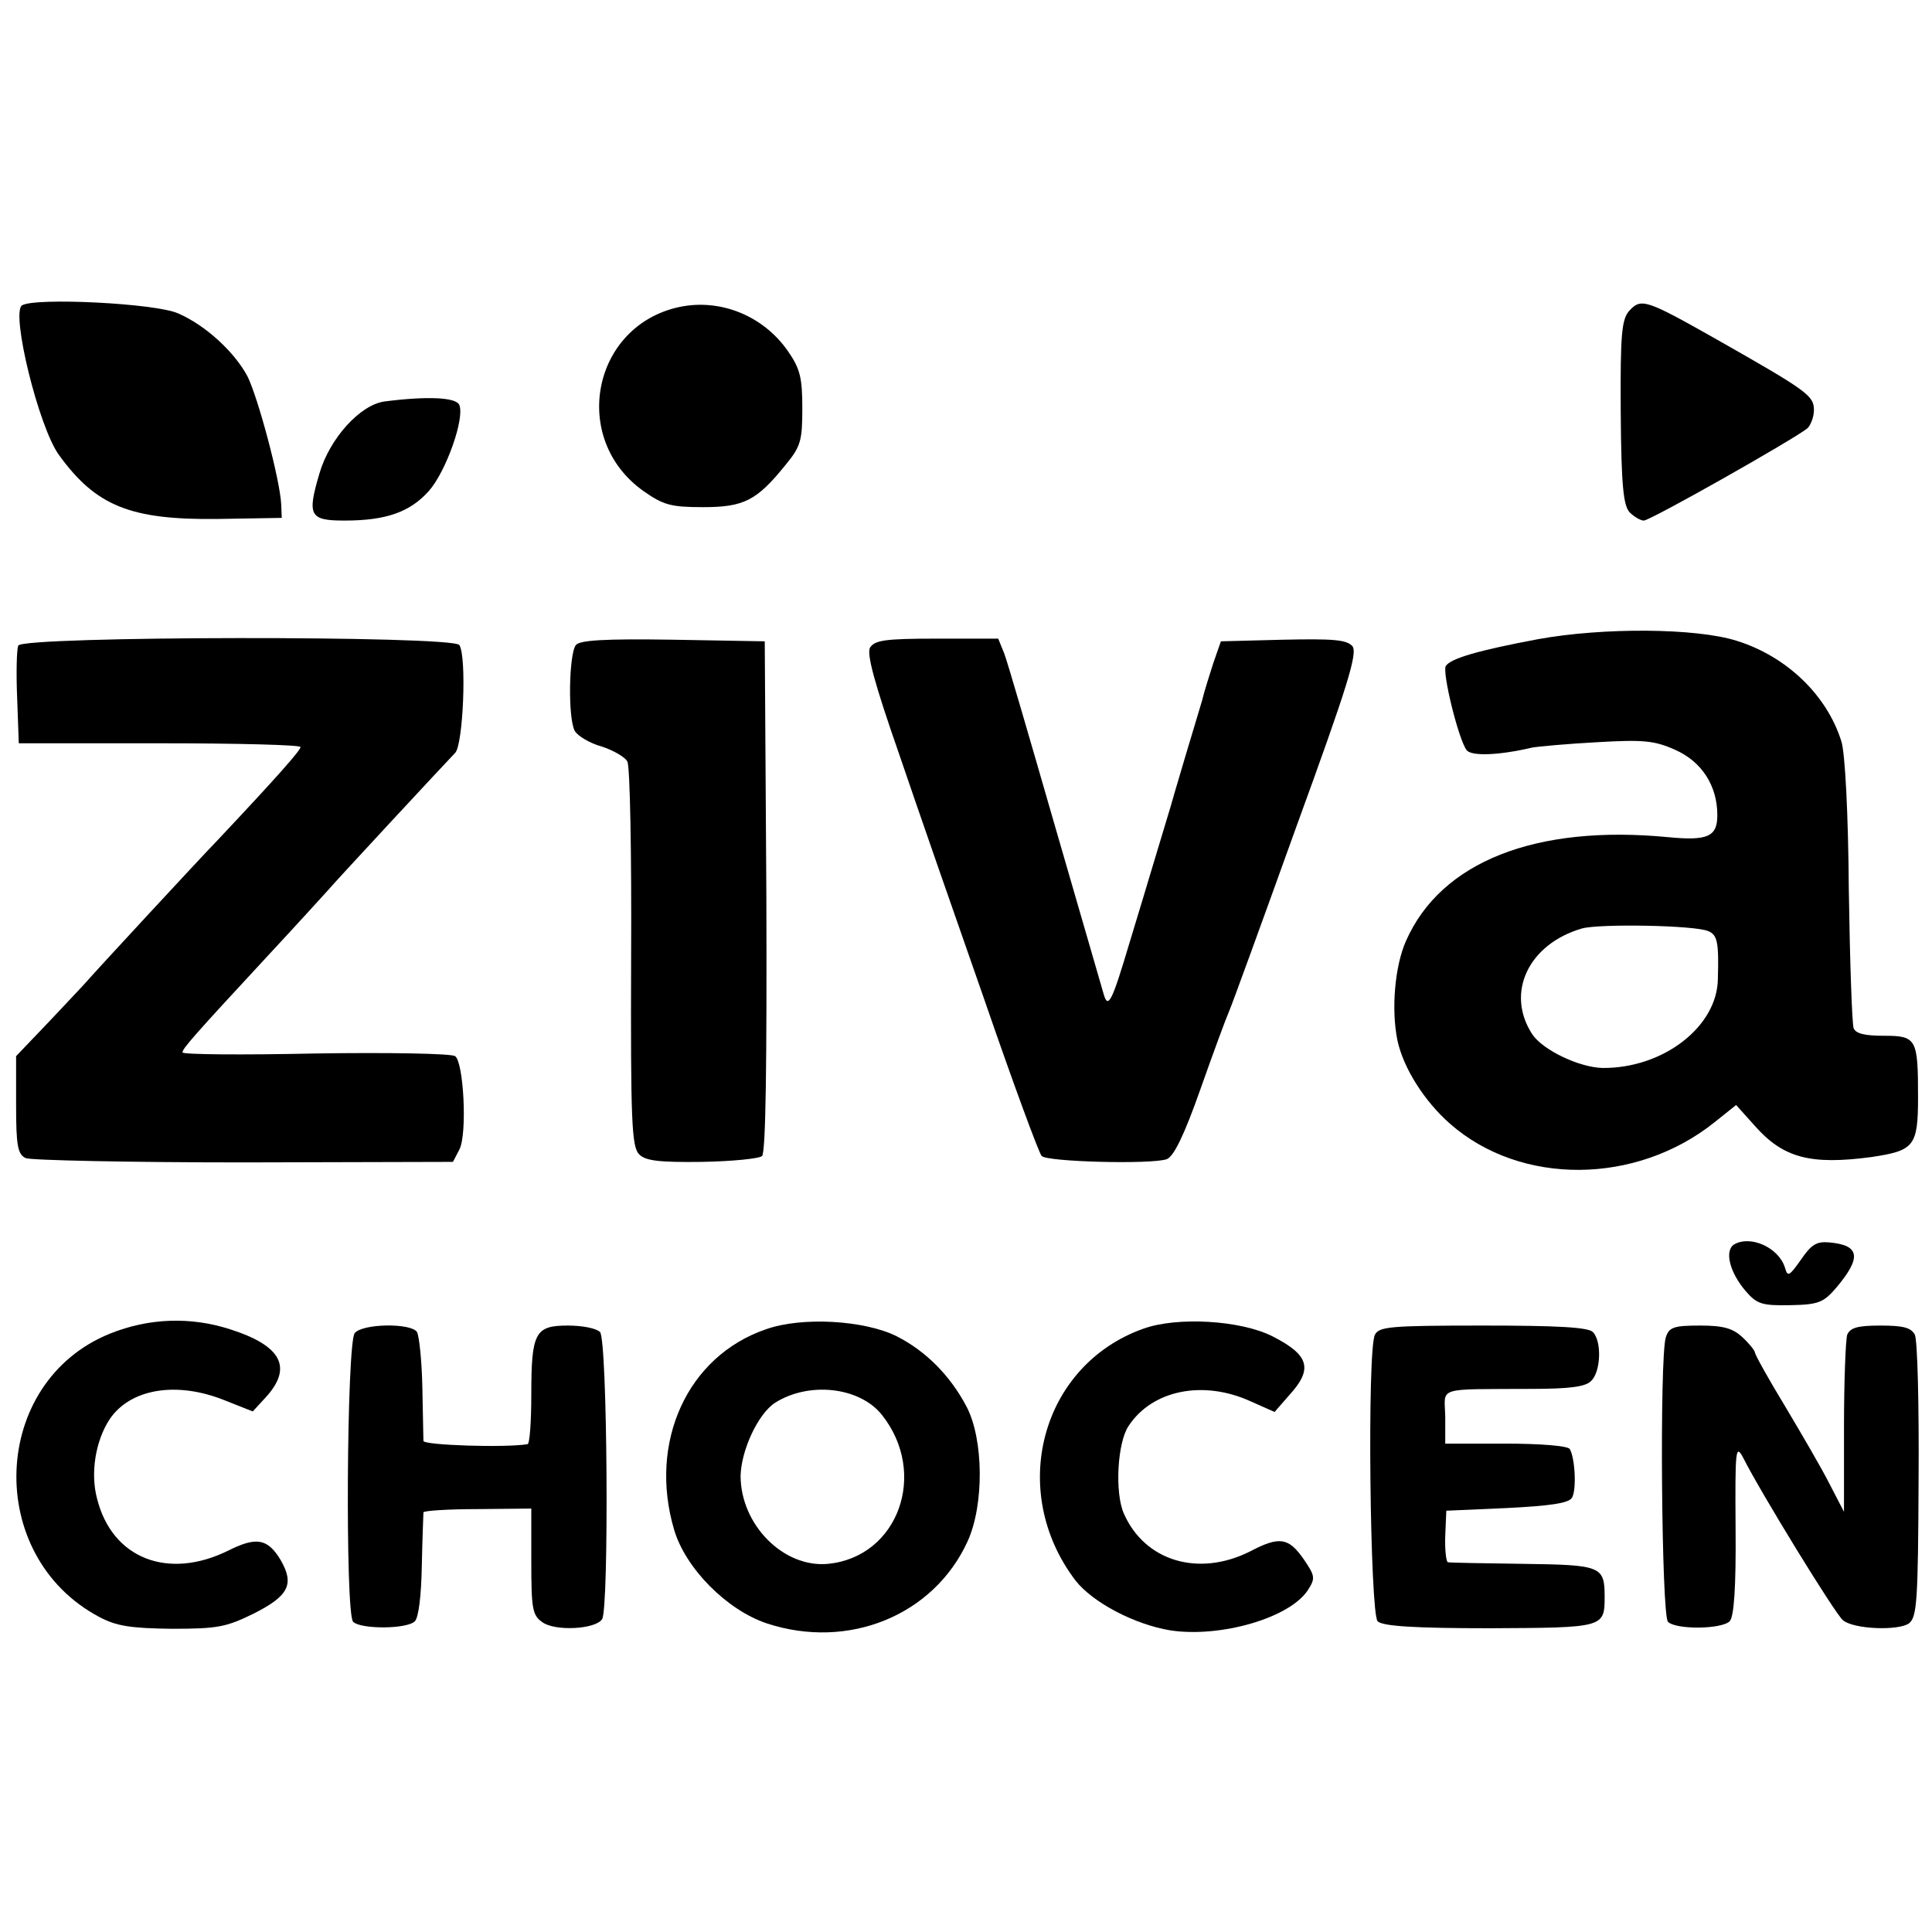
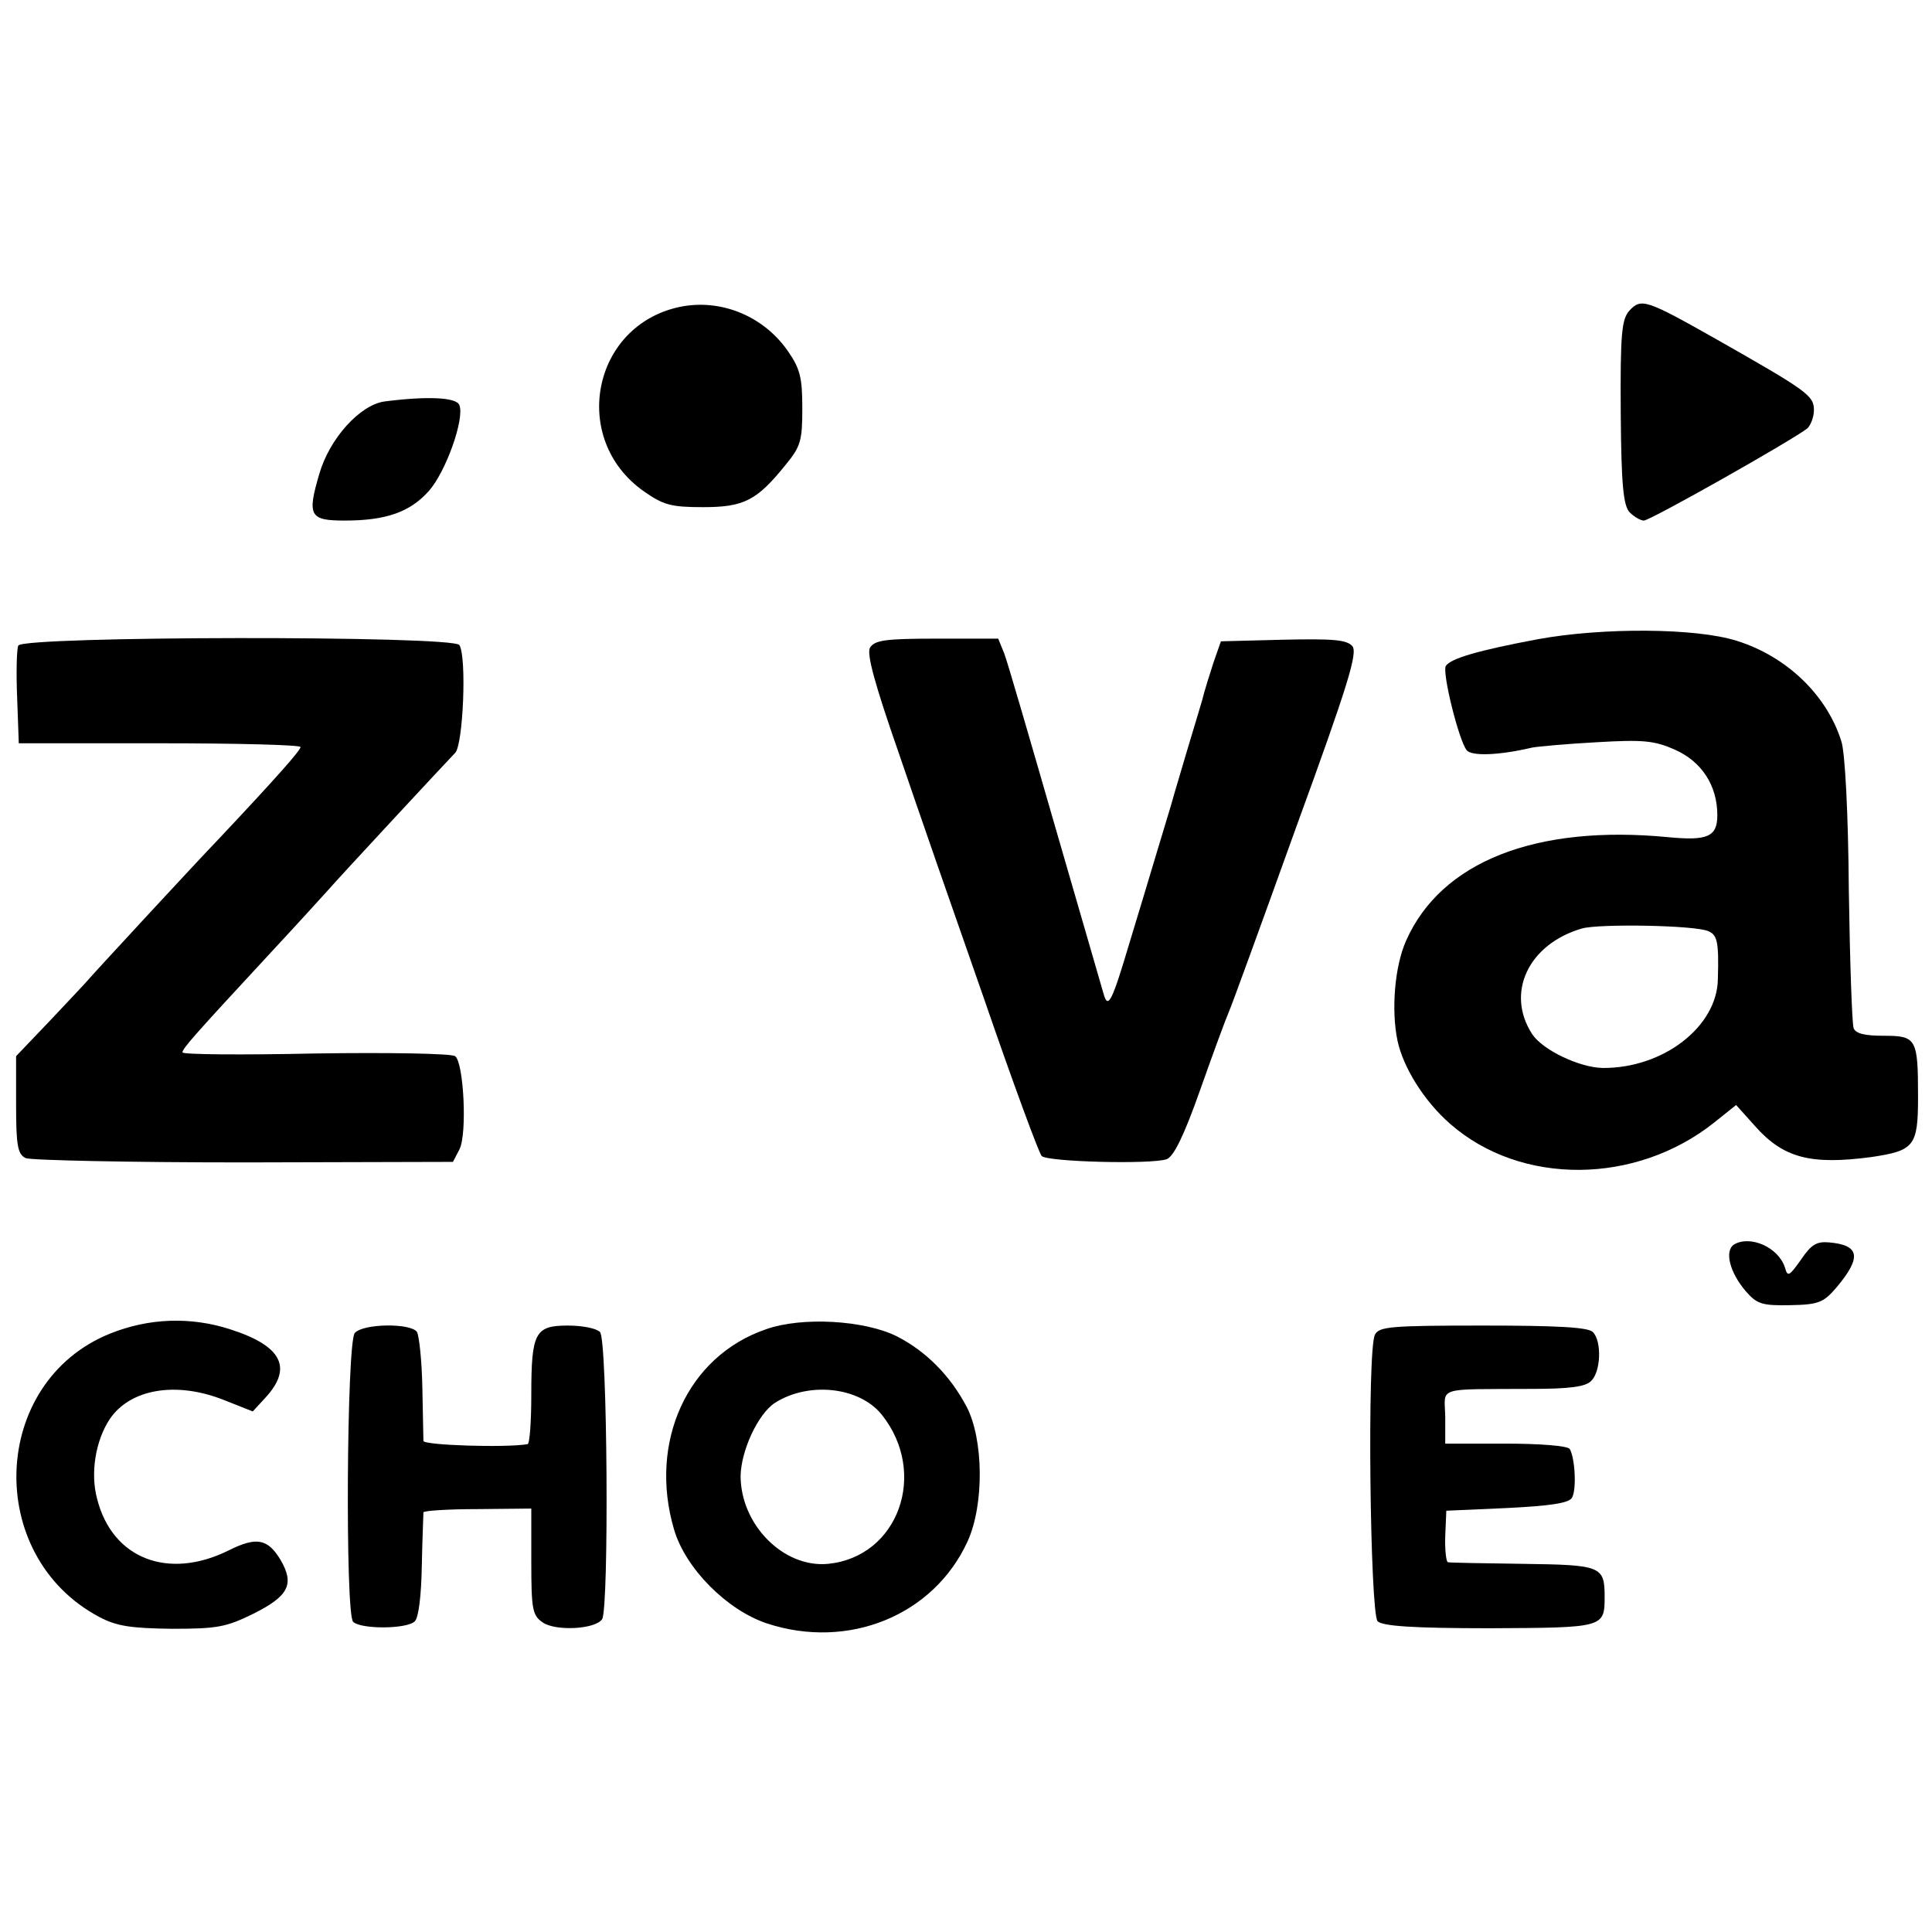
<svg xmlns="http://www.w3.org/2000/svg" version="1.0" width="360pt" height="360pt" viewBox="0 0 360 360" preserveAspectRatio="xMidYMid meet">
  <g transform="translate(0,360) scale(0.1,-0.1)" fill="#000000" stroke="none">
-     <path d="M41 3031 c-21 -14 31 -227 69 -279 69 -95 133 -121 296 -119 l119 2 -1 25 c-2 45 -43 199 -63 239 -24 45 -78 95 -129 117 -42 19 -267 30 -291 15z" />
    <path d="M1266 3028 c-163 -35 -204 -246 -67 -343 37 -26 51 -30 111 -30 76 0 100 12 154 79 28 34 31 45 31 105 0 57 -4 74 -27 107 -46 66 -126 98 -202 82z" />
    <path d="M3036 3021 c-14 -16 -17 -41 -16 -190 1 -137 5 -174 17 -186 8 -8 20 -15 26 -15 12 0 279 151 305 172 6 6 12 21 12 34 0 27 -13 36 -182 132 -131 74 -140 77 -162 53z" />
    <path d="M717 2852 c-46 -6 -103 -69 -122 -135 -23 -78 -18 -87 47 -87 78 0 122 16 157 55 32 36 67 135 57 160 -5 15 -61 17 -139 7z" />
    <path d="M2866 2409 c-112 -21 -163 -36 -172 -50 -7 -12 24 -138 39 -157 9 -11 58 -10 122 5 11 2 65 7 121 10 86 5 107 3 145 -14 50 -22 79 -67 79 -122 0 -40 -18 -48 -91 -41 -248 24 -424 -46 -489 -193 -21 -47 -28 -128 -16 -186 11 -51 50 -113 98 -155 132 -116 347 -114 493 3 l40 32 35 -39 c53 -60 104 -73 217 -58 80 12 87 20 87 112 0 109 -3 114 -64 114 -35 0 -52 4 -56 14 -3 8 -7 124 -9 258 -1 141 -7 257 -14 277 -27 86 -102 158 -195 187 -76 24 -249 25 -370 3z m317 -544 c17 -7 20 -20 18 -89 -1 -89 -102 -167 -215 -166 -43 1 -111 33 -131 63 -50 77 -7 168 93 197 33 9 210 6 235 -5z" />
    <path d="M34 2397 c-3 -8 -4 -52 -2 -98 l3 -84 263 0 c144 0 262 -3 262 -7 0 -6 -42 -54 -155 -174 -33 -34 -229 -246 -240 -259 -5 -6 -38 -41 -72 -77 l-63 -66 0 -91 c0 -76 3 -92 18 -99 9 -4 192 -8 407 -8 l389 1 12 23 c15 29 8 163 -8 174 -7 5 -124 7 -260 5 -137 -3 -248 -2 -248 2 0 7 20 30 159 180 53 57 103 112 112 122 17 20 215 233 237 256 15 14 22 179 8 201 -11 18 -815 17 -822 -1z" />
-     <path d="M1073 2398 c-13 -17 -15 -136 -2 -160 5 -9 28 -23 50 -29 22 -7 44 -20 48 -28 5 -9 8 -173 7 -366 -1 -304 1 -352 15 -366 12 -12 37 -15 117 -14 56 1 107 6 112 11 7 7 9 176 8 485 l-3 474 -171 3 c-129 2 -174 -1 -181 -10z" />
    <path d="M1621 2393 c-6 -12 8 -65 54 -197 34 -100 106 -307 160 -461 53 -154 101 -284 106 -289 10 -11 204 -16 233 -6 13 5 32 43 63 131 24 68 48 133 53 144 5 11 61 165 125 343 97 266 115 325 105 338 -11 12 -35 14 -129 12 l-116 -3 -14 -40 c-7 -22 -17 -53 -21 -70 -5 -16 -18 -61 -30 -100 -11 -38 -23 -77 -25 -85 -2 -8 -16 -53 -30 -100 -14 -47 -37 -123 -51 -169 -31 -104 -39 -122 -47 -95 -3 10 -44 152 -91 314 -47 163 -89 308 -95 323 l-11 27 -114 0 c-98 0 -116 -3 -125 -17z" />
    <path d="M3231 1281 c-18 -12 -8 -52 22 -87 21 -24 30 -27 83 -26 53 1 62 5 86 33 47 56 44 79 -14 84 -23 2 -33 -4 -52 -32 -22 -31 -25 -33 -30 -15 -12 38 -65 61 -95 43z" />
    <path d="M205 1115 c-223 -90 -235 -414 -20 -528 32 -17 58 -21 135 -22 85 0 101 3 152 28 66 33 77 55 51 100 -24 40 -45 44 -97 18 -113 -56 -217 -15 -245 96 -13 48 -3 108 23 148 38 57 124 72 214 36 l53 -21 23 25 c52 56 32 97 -65 128 -74 24 -152 21 -224 -8z" />
    <path d="M1427 1123 c-146 -50 -219 -210 -171 -373 21 -72 98 -150 173 -175 152 -50 311 15 374 153 31 68 30 190 -2 251 -30 57 -75 103 -130 131 -60 30 -177 37 -244 13z m216 -159 c87 -109 31 -265 -100 -278 -83 -8 -163 73 -163 164 1 47 32 115 64 136 63 40 157 30 199 -22z" />
-     <path d="M2130 1124 c-190 -68 -253 -302 -126 -469 32 -41 110 -82 177 -93 93 -14 222 23 256 75 14 22 14 26 -8 58 -28 40 -45 43 -100 14 -96 -48 -196 -18 -235 71 -17 39 -12 132 9 163 44 67 139 86 227 46 l45 -20 27 31 c45 49 38 75 -31 110 -59 30 -178 37 -241 14z" />
    <path d="M661 1116 c-15 -18 -18 -523 -3 -538 14 -14 100 -14 115 1 7 7 12 47 13 104 1 51 3 95 3 99 1 3 46 6 101 6 l100 1 0 -99 c0 -88 2 -100 21 -113 24 -17 99 -13 111 6 13 21 10 521 -4 535 -7 7 -33 12 -60 12 -61 0 -68 -13 -68 -129 0 -50 -3 -92 -7 -92 -41 -7 -193 -2 -194 6 0 5 -1 51 -2 100 -1 50 -6 96 -10 103 -11 17 -101 16 -116 -2z" />
    <path d="M2562 1113 c-15 -29 -9 -520 5 -534 9 -9 66 -13 209 -13 213 1 214 1 214 59 0 57 -7 59 -152 61 -73 1 -136 2 -140 3 -3 0 -6 22 -5 49 l2 47 113 5 c80 4 115 9 121 19 9 14 6 74 -4 91 -4 6 -56 10 -119 10 l-113 0 0 50 c-1 57 -20 51 160 52 72 0 102 4 112 15 18 17 20 74 3 91 -9 9 -68 12 -205 12 -173 0 -193 -2 -201 -17z" />
-     <path d="M3104 1108 c-12 -38 -8 -518 4 -530 15 -15 100 -14 115 1 8 8 12 63 11 173 -1 147 0 158 14 132 32 -64 172 -292 186 -303 20 -17 103 -20 123 -6 15 12 17 40 18 266 1 140 -2 262 -7 272 -7 13 -21 17 -64 17 -43 0 -56 -4 -62 -17 -3 -10 -6 -88 -6 -174 l0 -156 -27 52 c-14 28 -52 93 -83 145 -31 51 -56 96 -56 100 0 3 -10 16 -23 28 -18 17 -36 22 -79 22 -49 0 -58 -3 -64 -22z" />
  </g>
</svg>